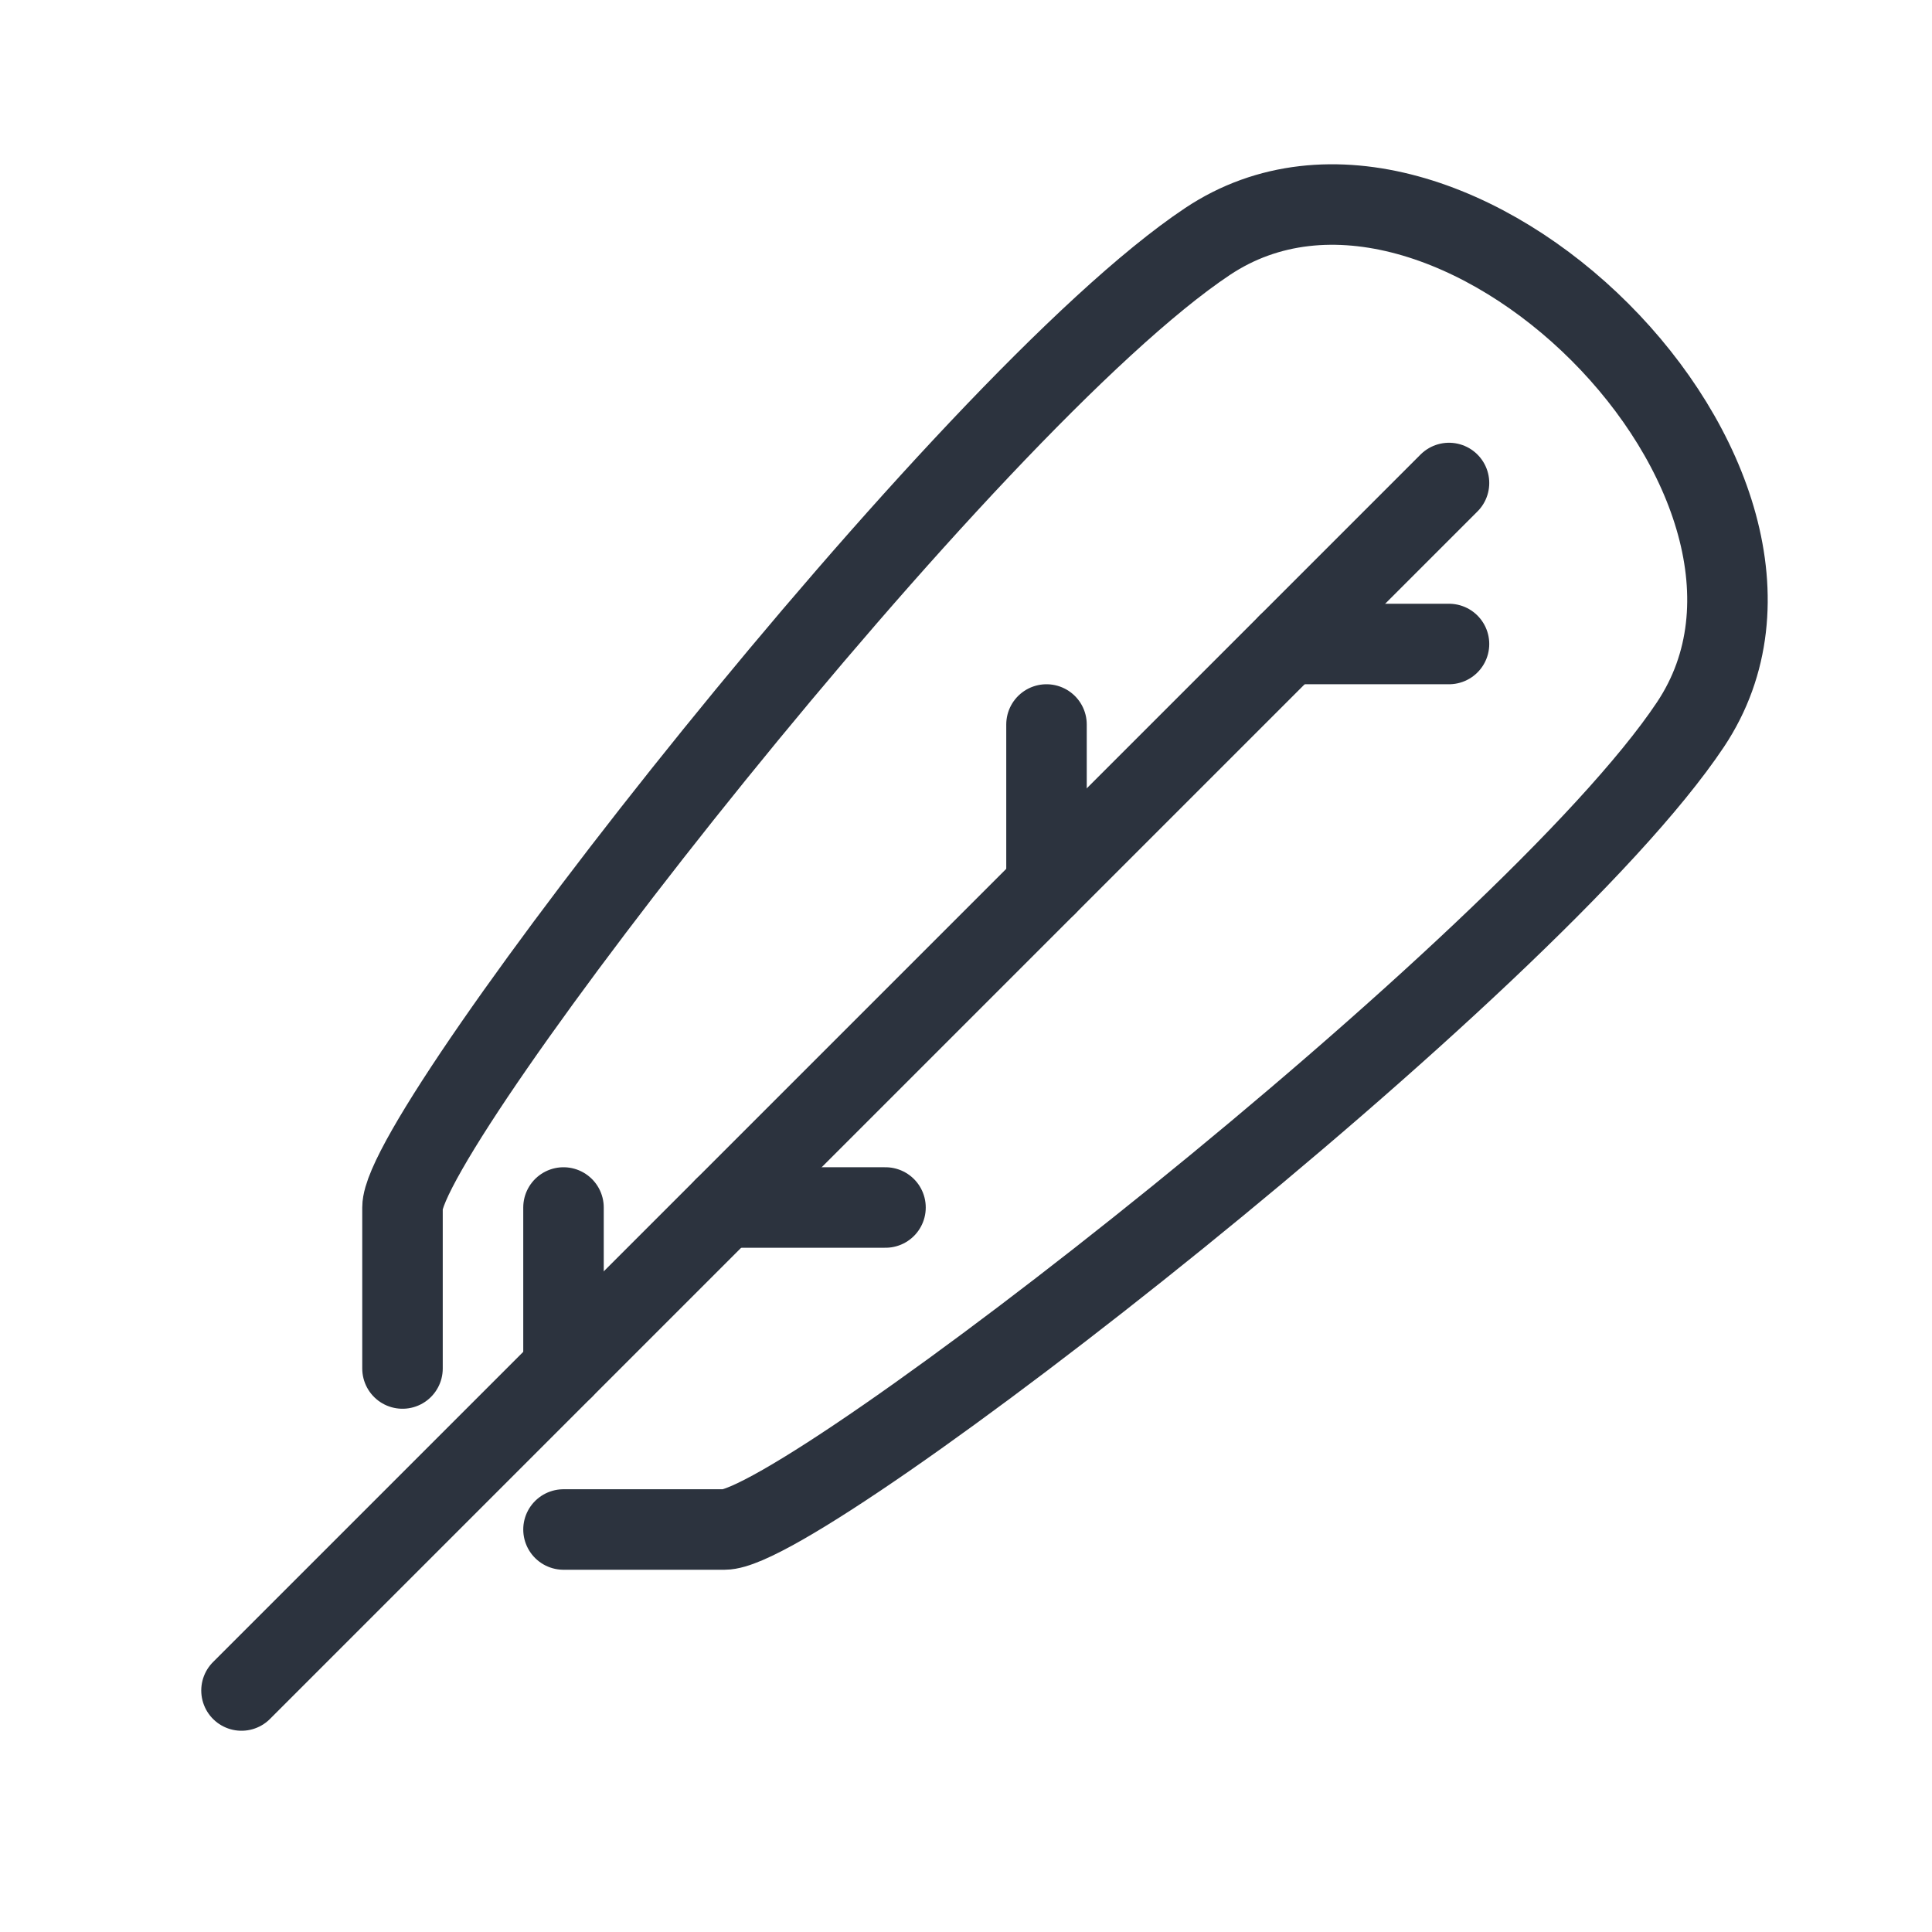
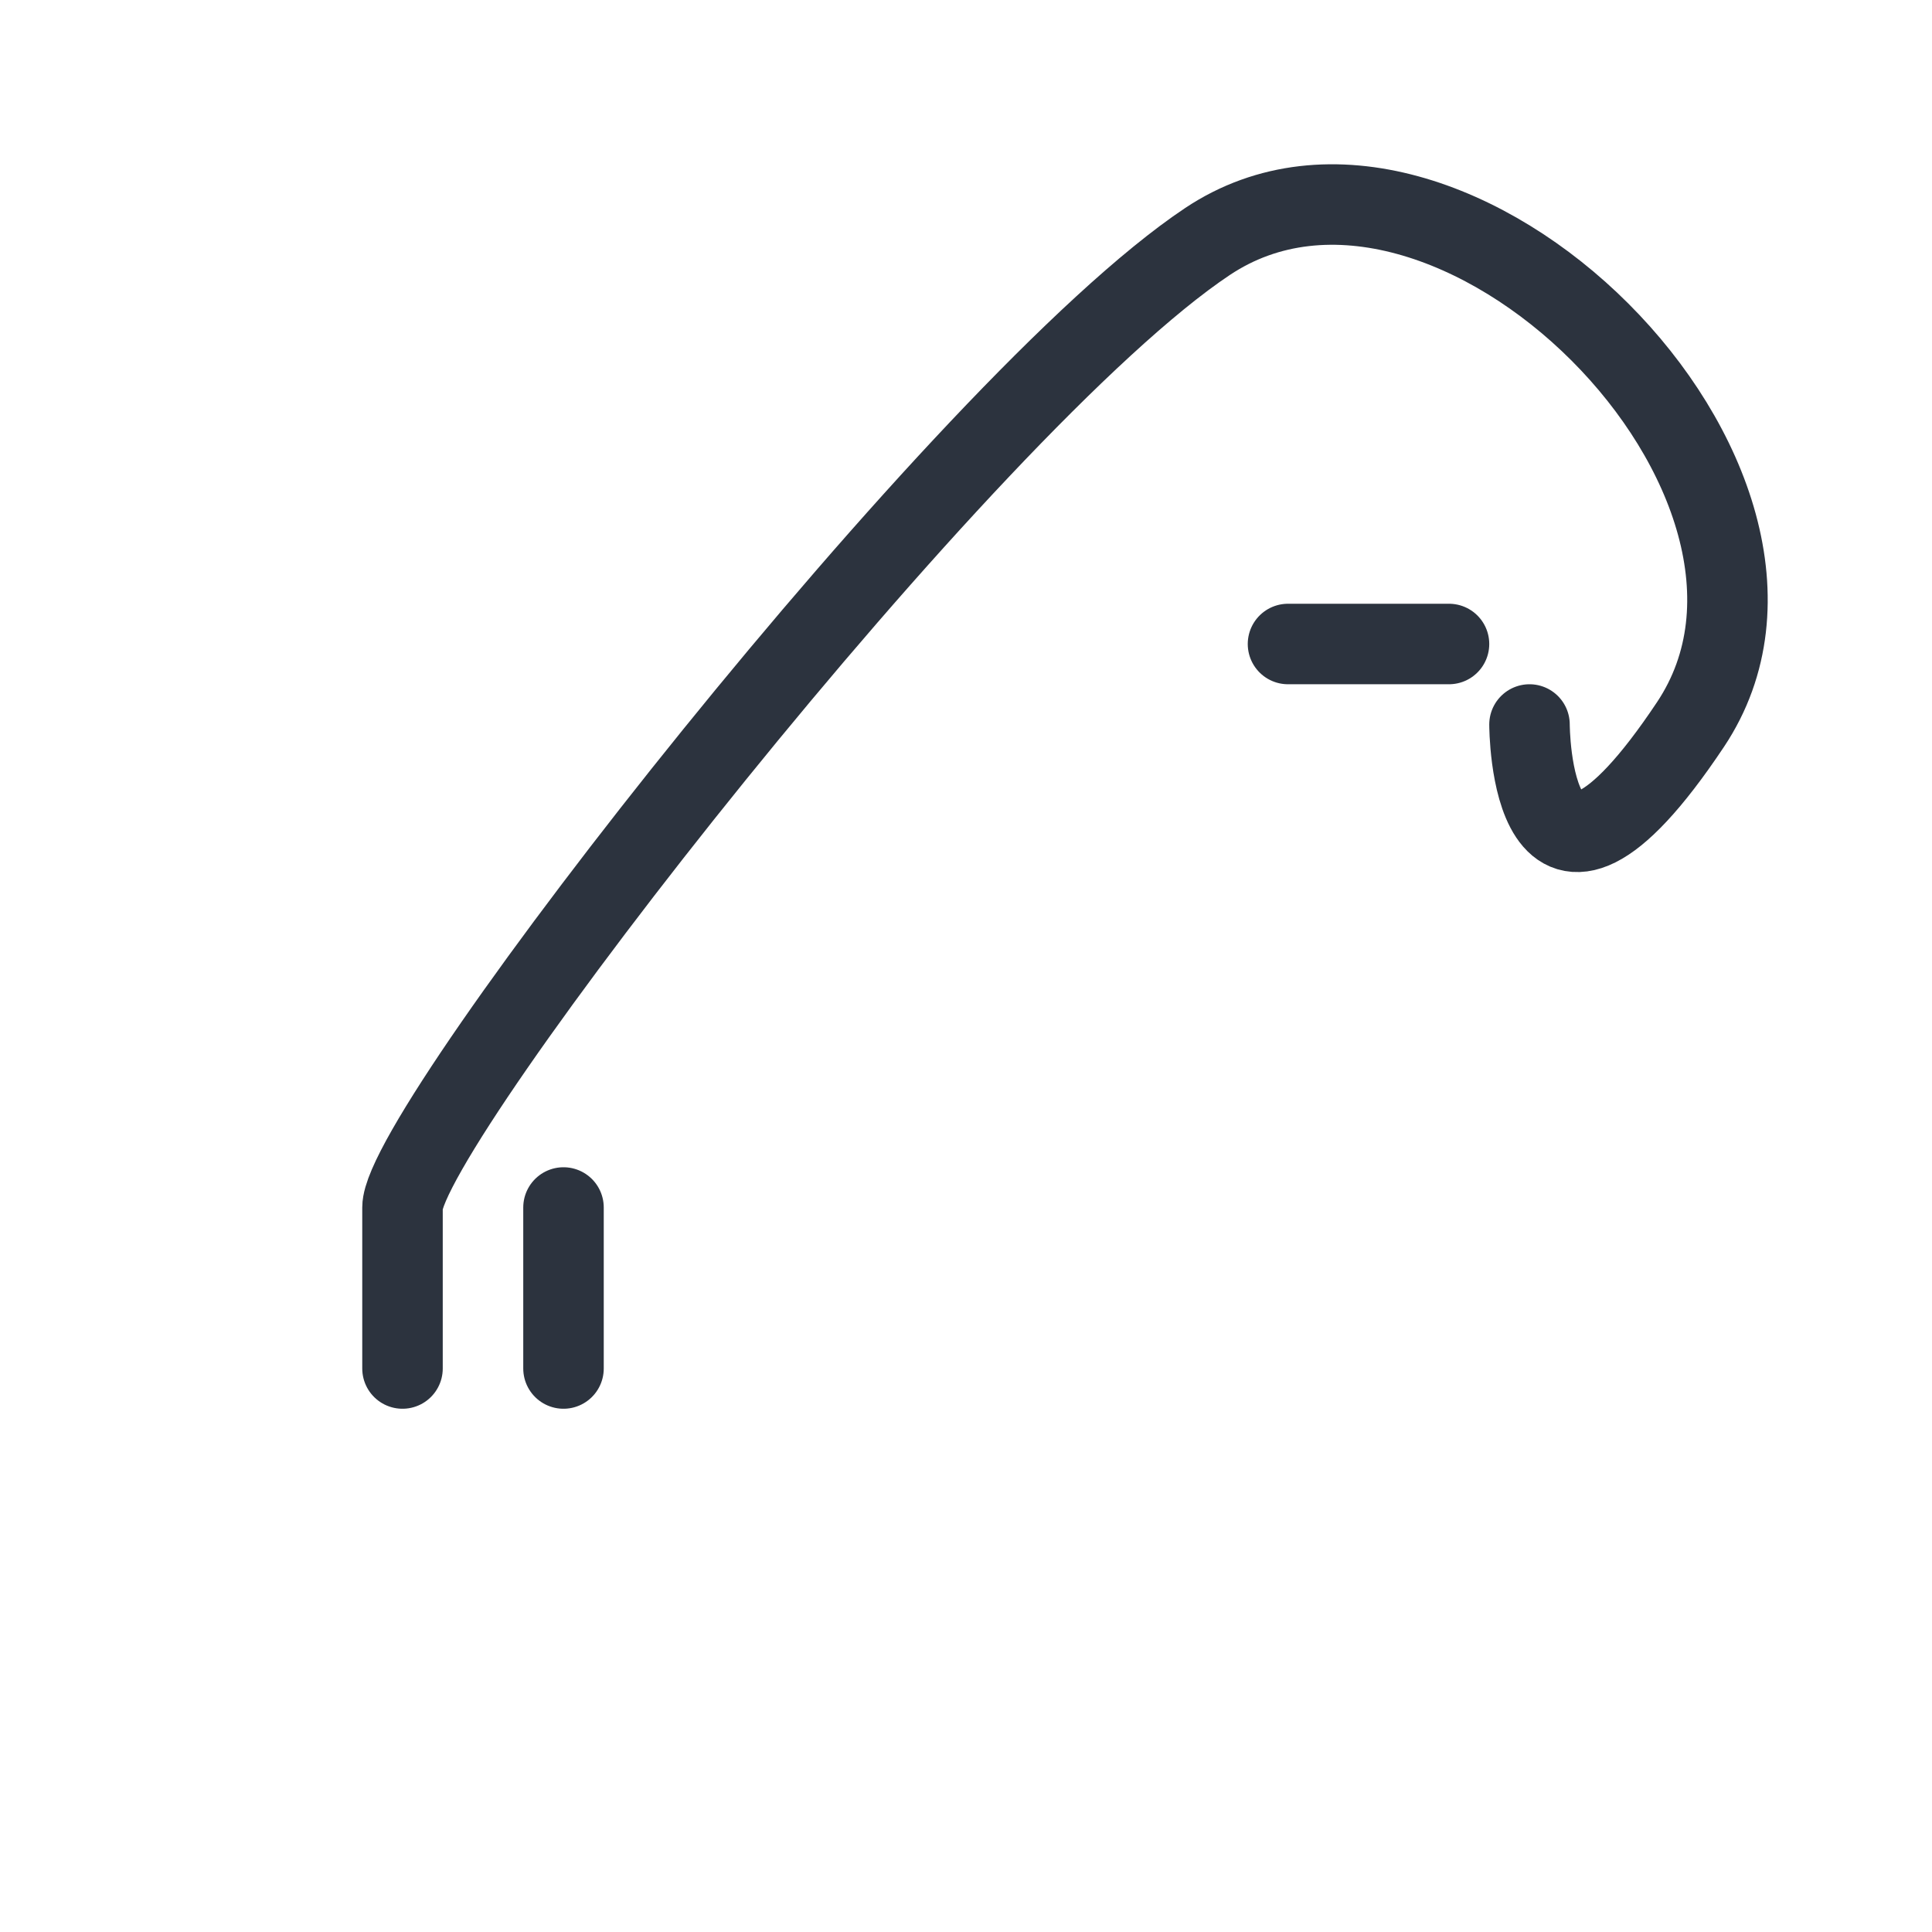
<svg xmlns="http://www.w3.org/2000/svg" stroke-miterlimit="10" stroke-linejoin="round" stroke-linecap="round" stroke="#2C333E" fill="none" stroke-width="2" height="48" width="48" viewBox="0 0 48 48">
-   <line y2="12" x2="36" y1="42" x1="6" />
  <line y2="30" x2="14" y1="34" x1="14" />
-   <line y2="30" x2="22" y1="30" x1="18" />
-   <line y2="18" x2="26" y1="22" x1="26" />
  <line y2="16" x2="36" y1="16" x1="32" />
-   <path d="M10,34c0,0,0-2,0-4S24,10,30,6s16,6,12,12S20,38,18,38s-4,0-4,0" />
+   <path d="M10,34c0,0,0-2,0-4S24,10,30,6s16,6,12,12s-4,0-4,0" />
</svg>